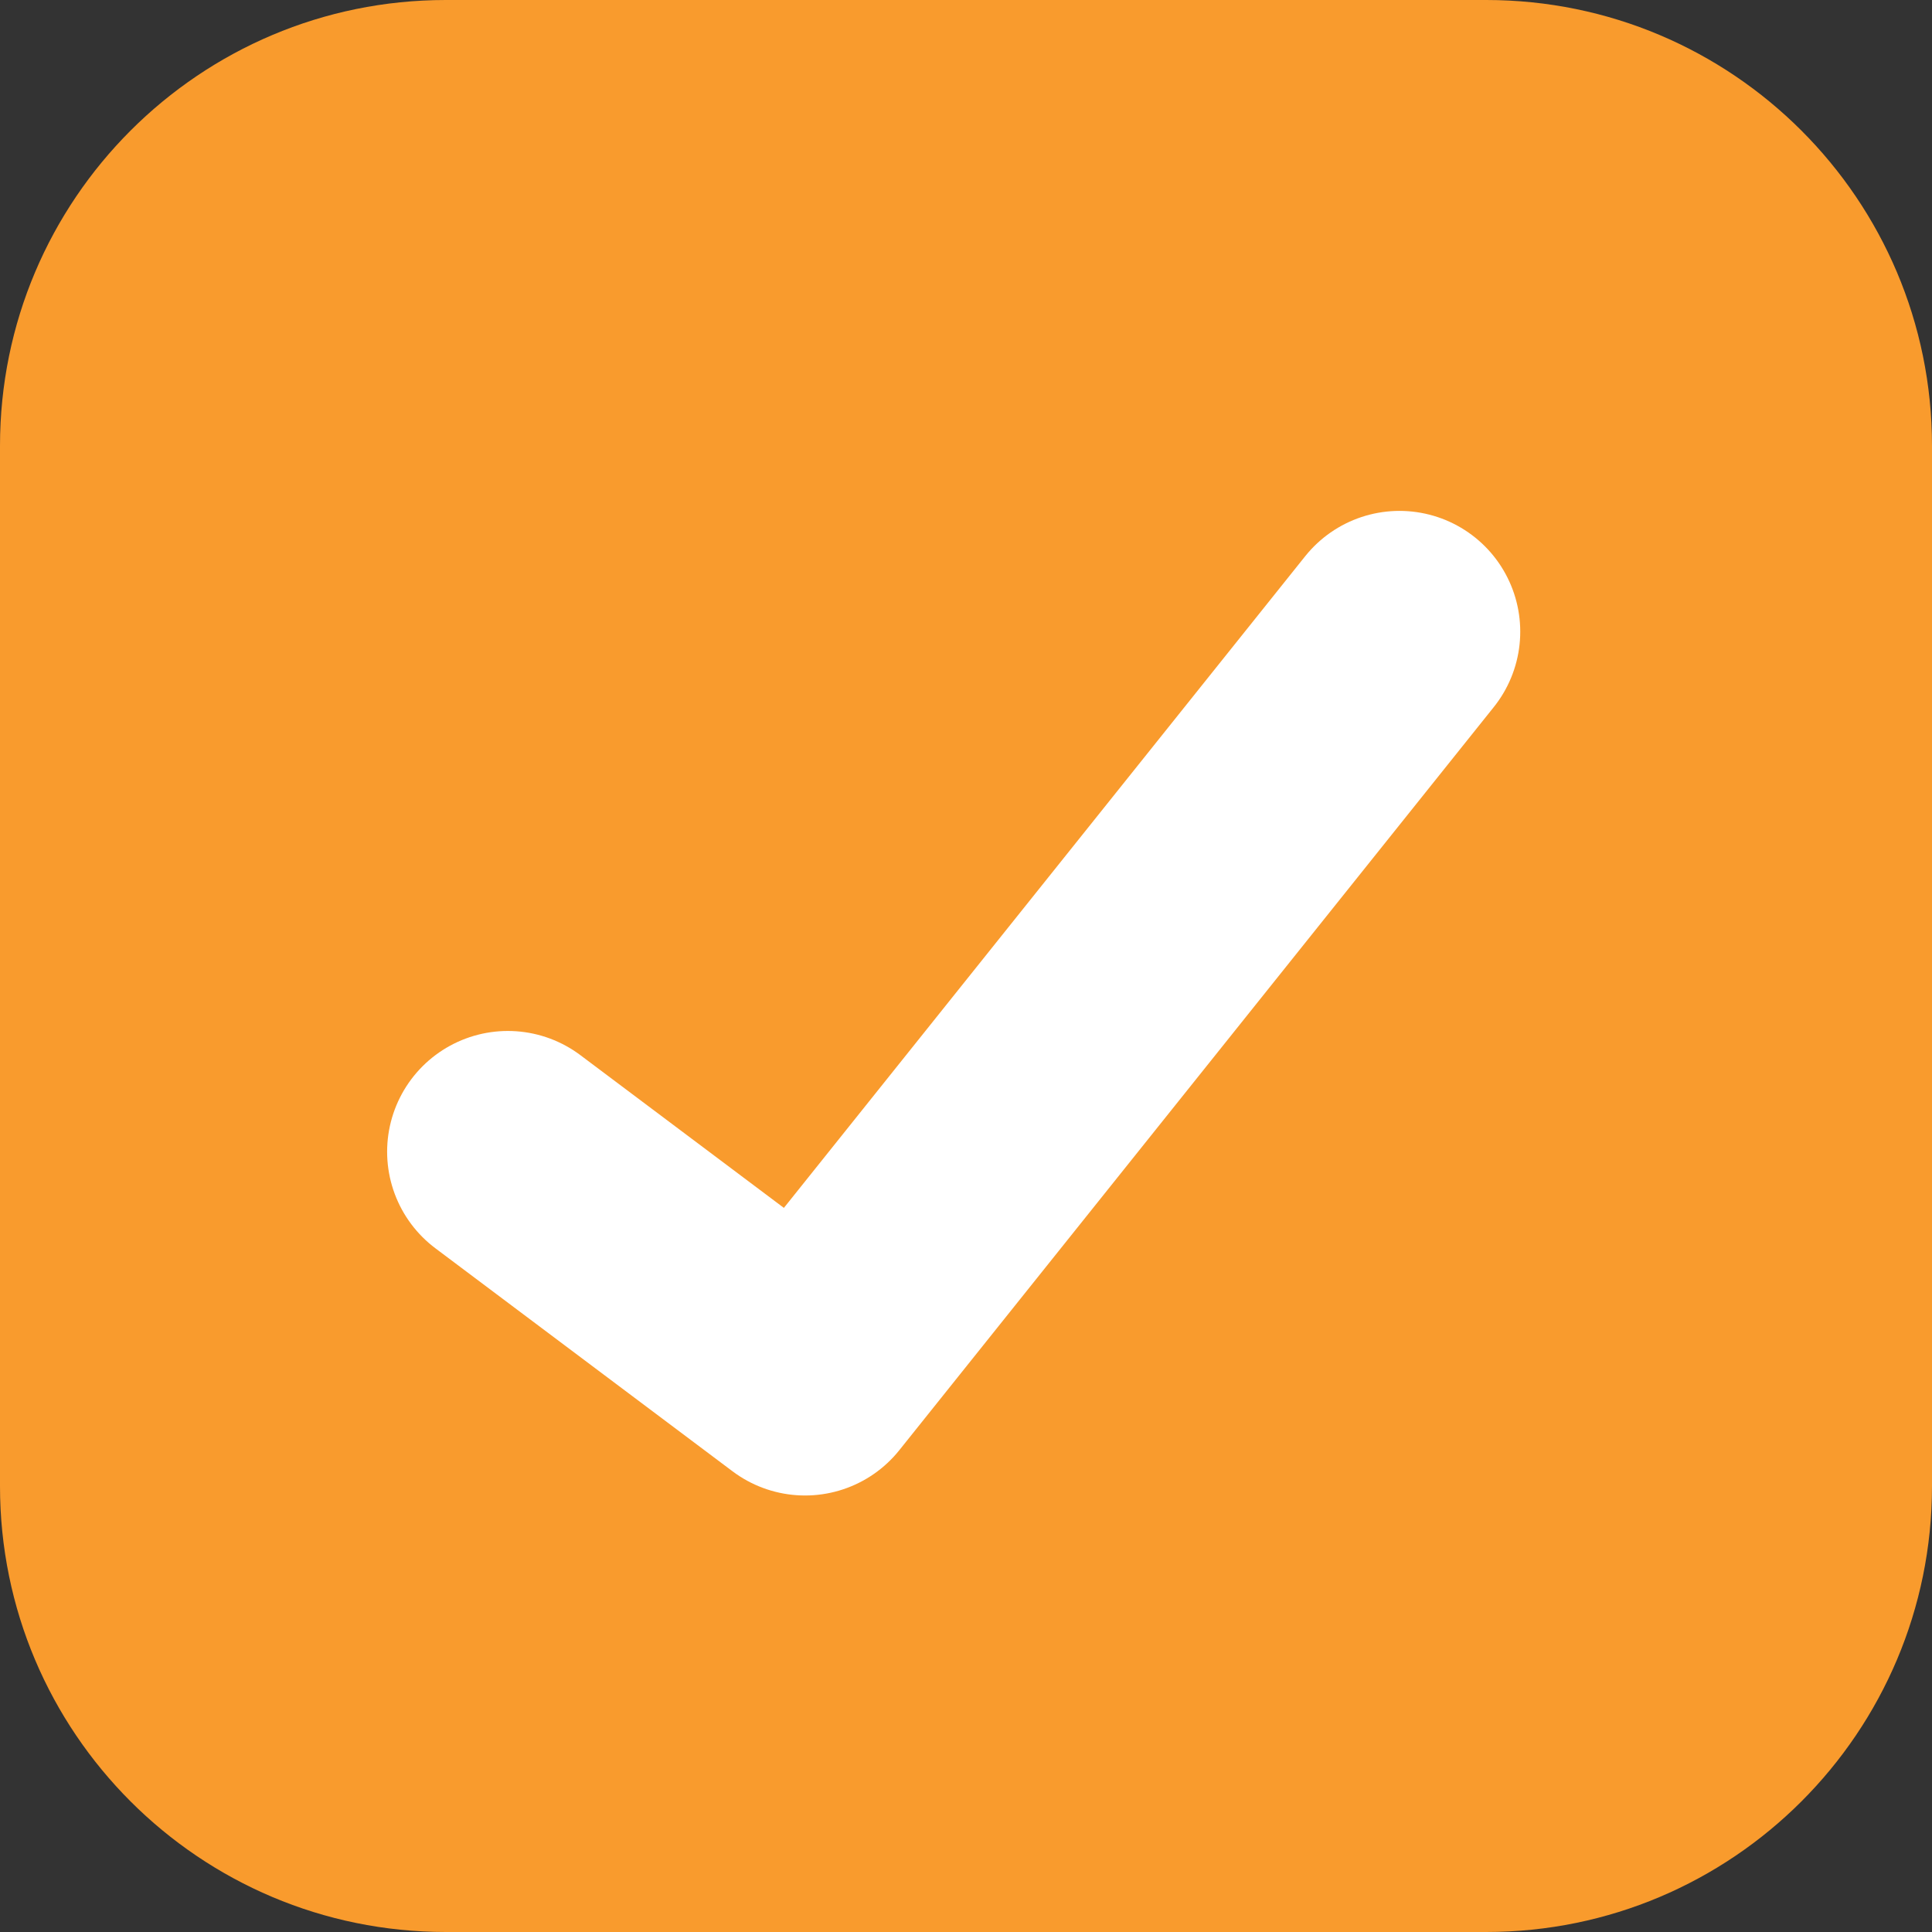
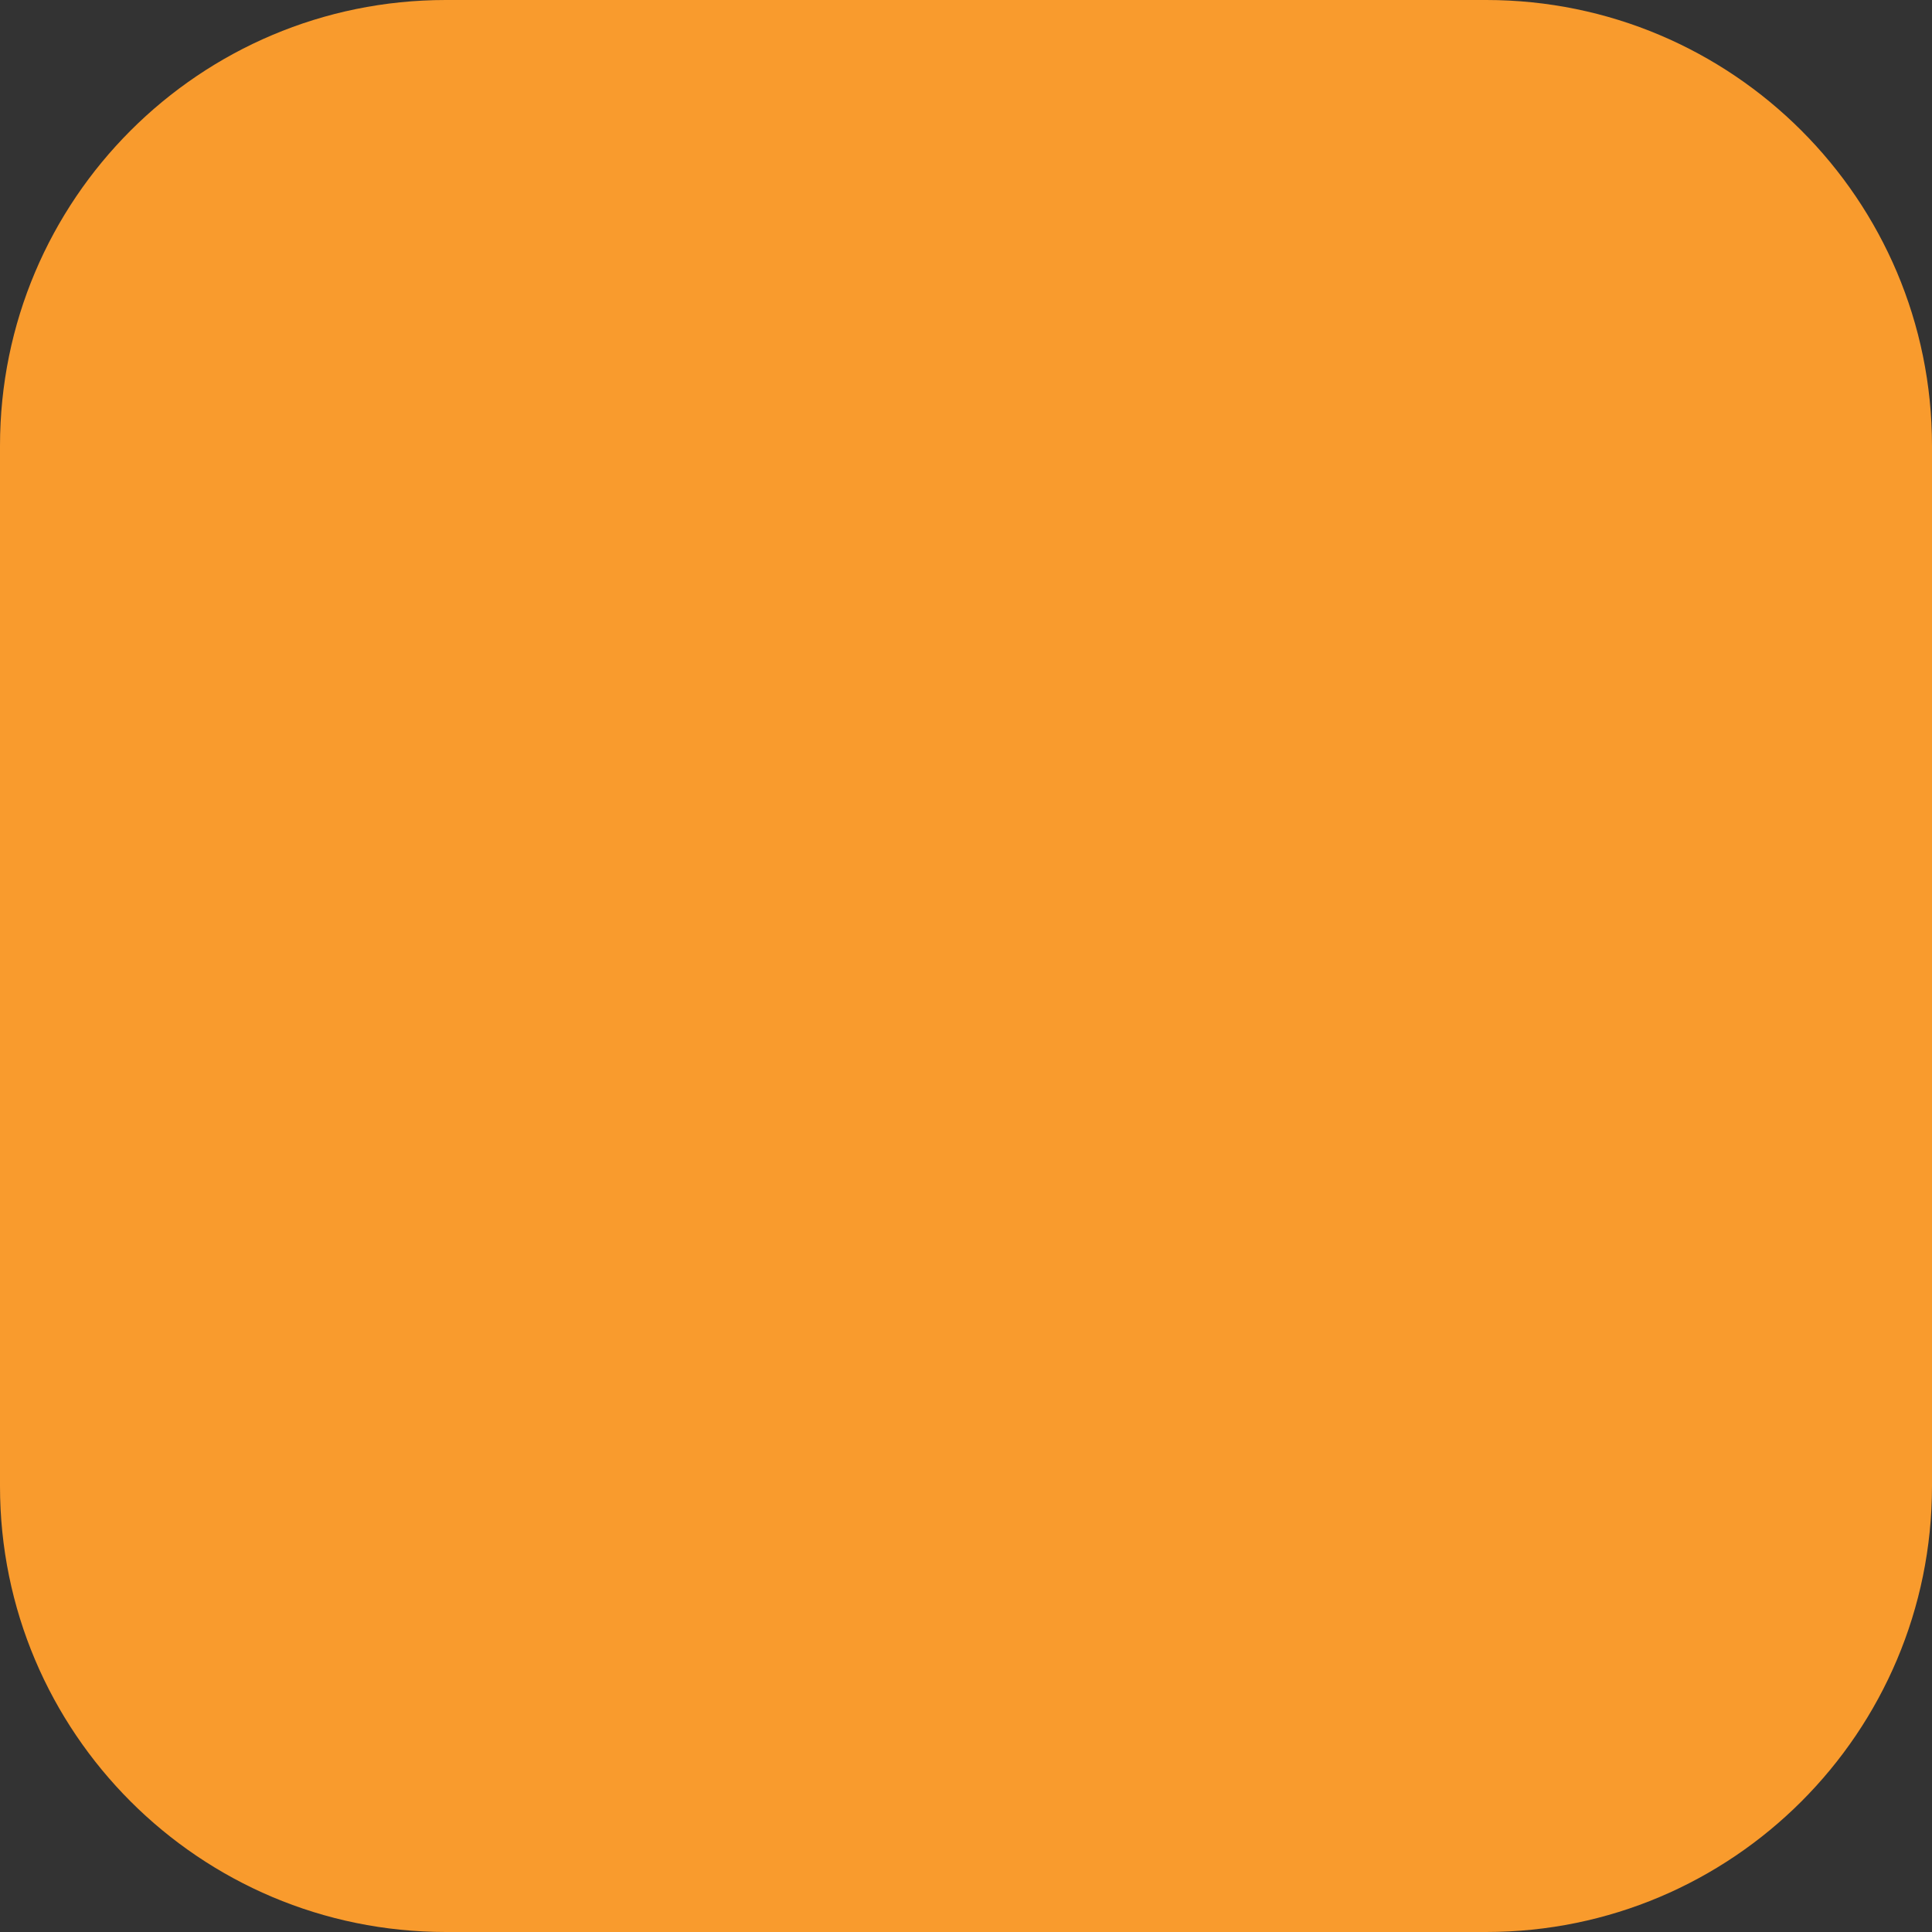
<svg xmlns="http://www.w3.org/2000/svg" width="16" height="16" viewBox="0 0 16 16" fill="none">
  <rect x="0" y="0" width="16" height="16" fill="#333333" stroke="none" />
  <path d="M12.308 0H3.692C1.653 0 0 1.653 0 3.692V12.308C0 14.347 1.653 16 3.692 16H12.308C14.347 16 16 14.347 16 12.308V3.692C16 1.653 14.347 0 12.308 0Z" fill="#F99B2D" />
-   <path d="M11.59 5.231L6.667 11.385L4.206 9.538" stroke="white" stroke-width="2" stroke-linecap="round" stroke-linejoin="round" />
</svg>